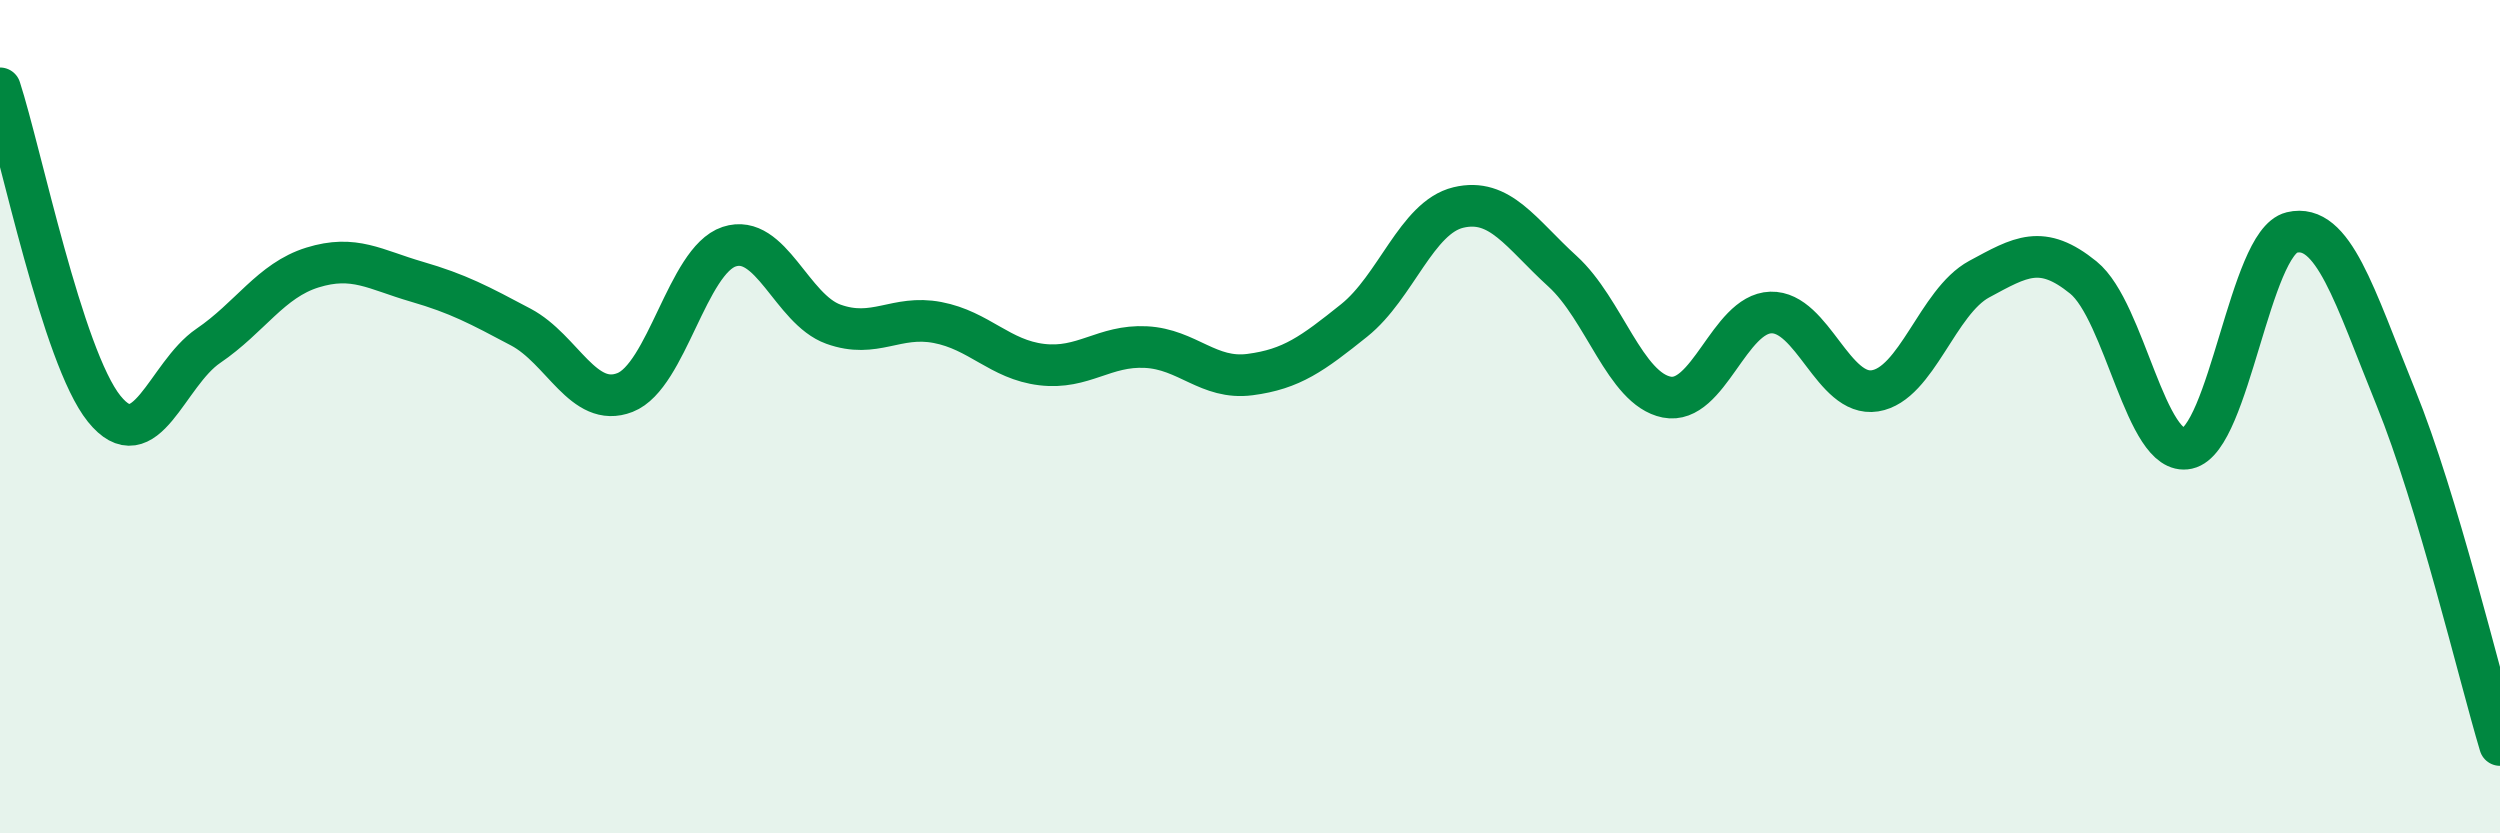
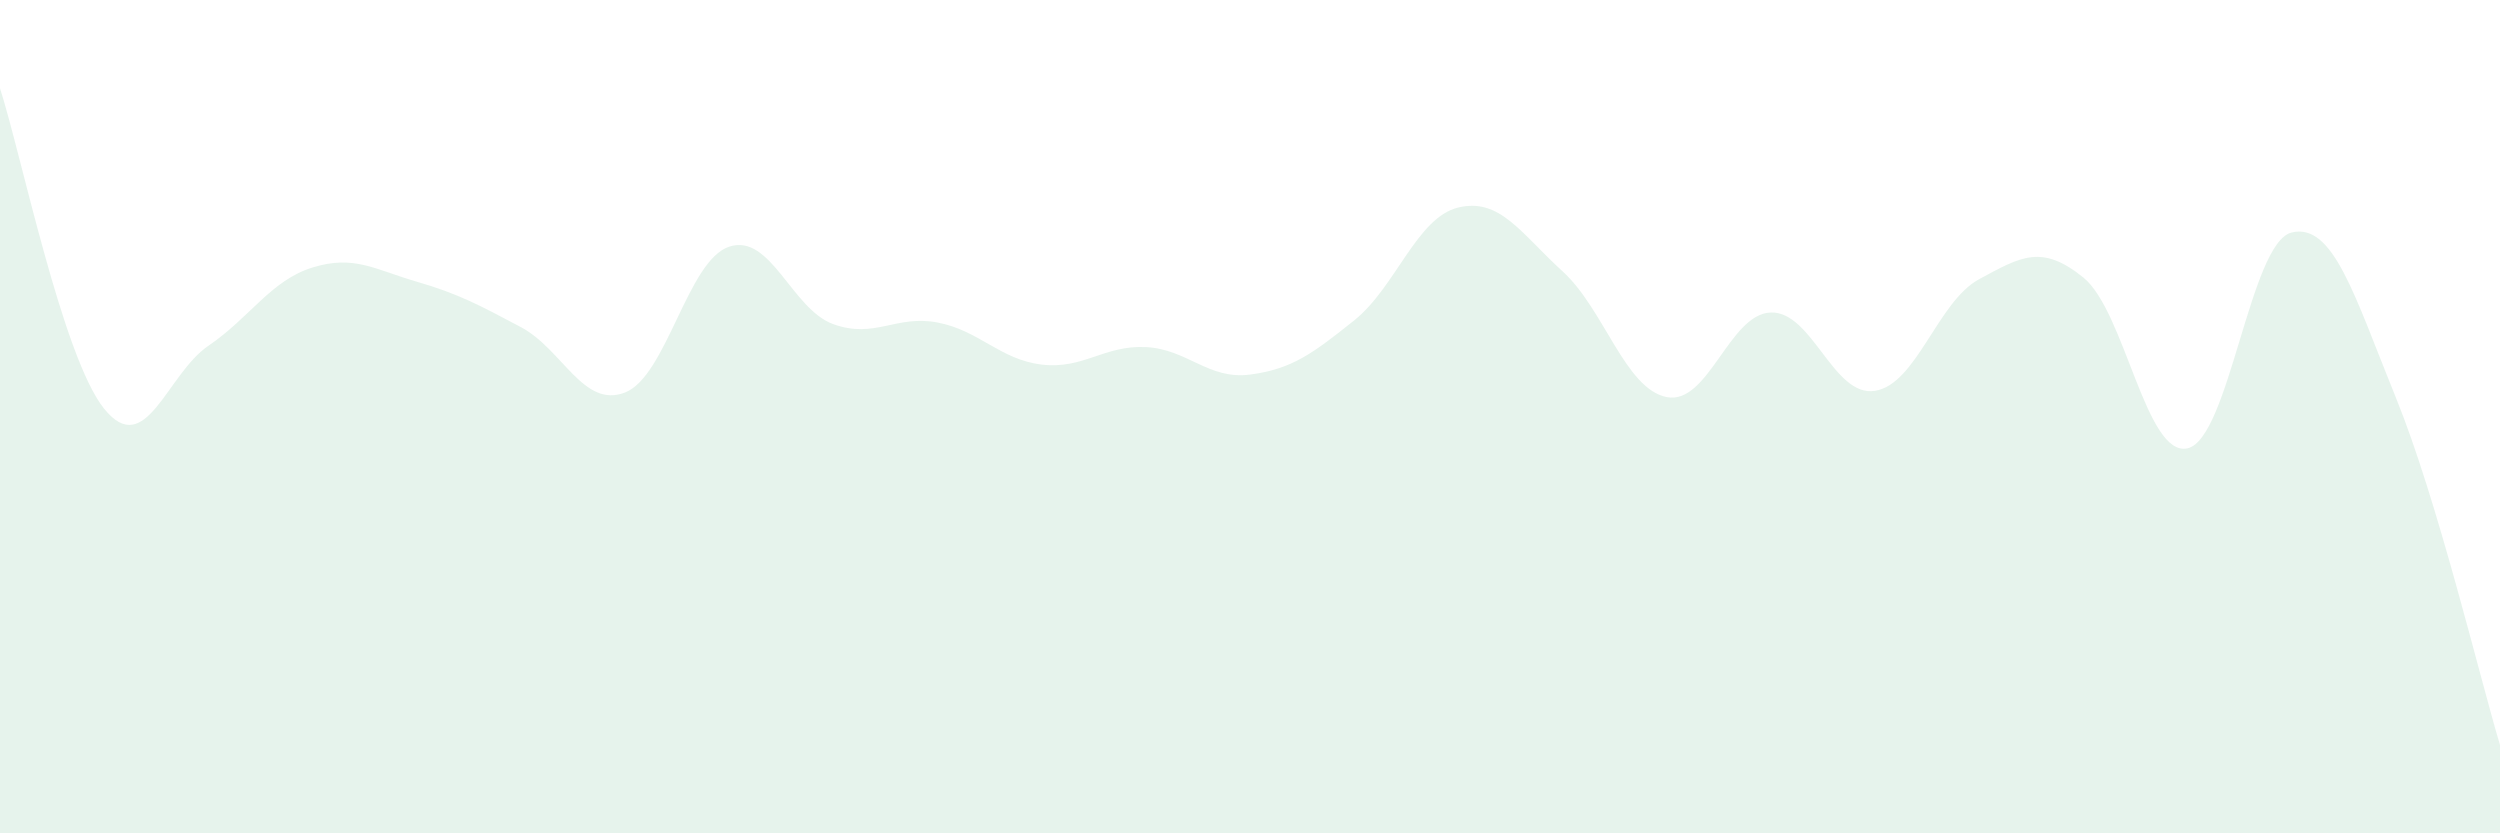
<svg xmlns="http://www.w3.org/2000/svg" width="60" height="20" viewBox="0 0 60 20">
  <path d="M 0,2.12 C 0.5,3.66 1.5,8.57 2.5,9.81 C 3.5,11.05 4,8.98 5,8.3 C 6,7.62 6.5,6.73 7.5,6.42 C 8.5,6.11 9,6.47 10,6.76 C 11,7.05 11.5,7.32 12.5,7.85 C 13.5,8.38 14,9.81 15,9.42 C 16,9.03 16.5,6.25 17.5,5.92 C 18.5,5.59 19,7.42 20,7.78 C 21,8.14 21.5,7.55 22.5,7.74 C 23.5,7.93 24,8.63 25,8.75 C 26,8.87 26.5,8.28 27.5,8.33 C 28.5,8.38 29,9.12 30,8.99 C 31,8.86 31.5,8.49 32.5,7.69 C 33.5,6.89 34,5.22 35,4.98 C 36,4.74 36.5,5.6 37.5,6.51 C 38.5,7.42 39,9.33 40,9.53 C 41,9.73 41.5,7.53 42.5,7.5 C 43.5,7.47 44,9.54 45,9.38 C 46,9.22 46.5,7.24 47.5,6.7 C 48.5,6.16 49,5.85 50,6.66 C 51,7.47 51.5,10.98 52.5,10.76 C 53.5,10.54 54,5.82 55,5.58 C 56,5.34 56.5,7.08 57.5,9.54 C 58.5,12 59.5,16.21 60,17.88L60 20L0 20Z" fill="#008740" opacity="0.1" stroke-linecap="round" stroke-linejoin="round" />
-   <path d="M 0,2.12 C 0.5,3.66 1.5,8.57 2.5,9.81 C 3.5,11.05 4,8.98 5,8.3 C 6,7.62 6.5,6.73 7.5,6.42 C 8.5,6.11 9,6.47 10,6.76 C 11,7.05 11.5,7.32 12.5,7.85 C 13.5,8.38 14,9.81 15,9.42 C 16,9.03 16.5,6.25 17.5,5.92 C 18.5,5.59 19,7.42 20,7.78 C 21,8.14 21.5,7.55 22.5,7.74 C 23.5,7.93 24,8.63 25,8.75 C 26,8.87 26.5,8.28 27.5,8.33 C 28.5,8.38 29,9.12 30,8.99 C 31,8.86 31.5,8.49 32.5,7.69 C 33.5,6.89 34,5.22 35,4.98 C 36,4.74 36.5,5.6 37.5,6.51 C 38.5,7.42 39,9.33 40,9.53 C 41,9.73 41.5,7.53 42.5,7.5 C 43.5,7.47 44,9.54 45,9.38 C 46,9.22 46.5,7.24 47.5,6.7 C 48.5,6.16 49,5.85 50,6.66 C 51,7.47 51.5,10.98 52.5,10.76 C 53.5,10.54 54,5.82 55,5.58 C 56,5.34 56.5,7.08 57.5,9.54 C 58.5,12 59.5,16.21 60,17.88" stroke="#008740" stroke-width="1" fill="none" stroke-linecap="round" stroke-linejoin="round" />
</svg>